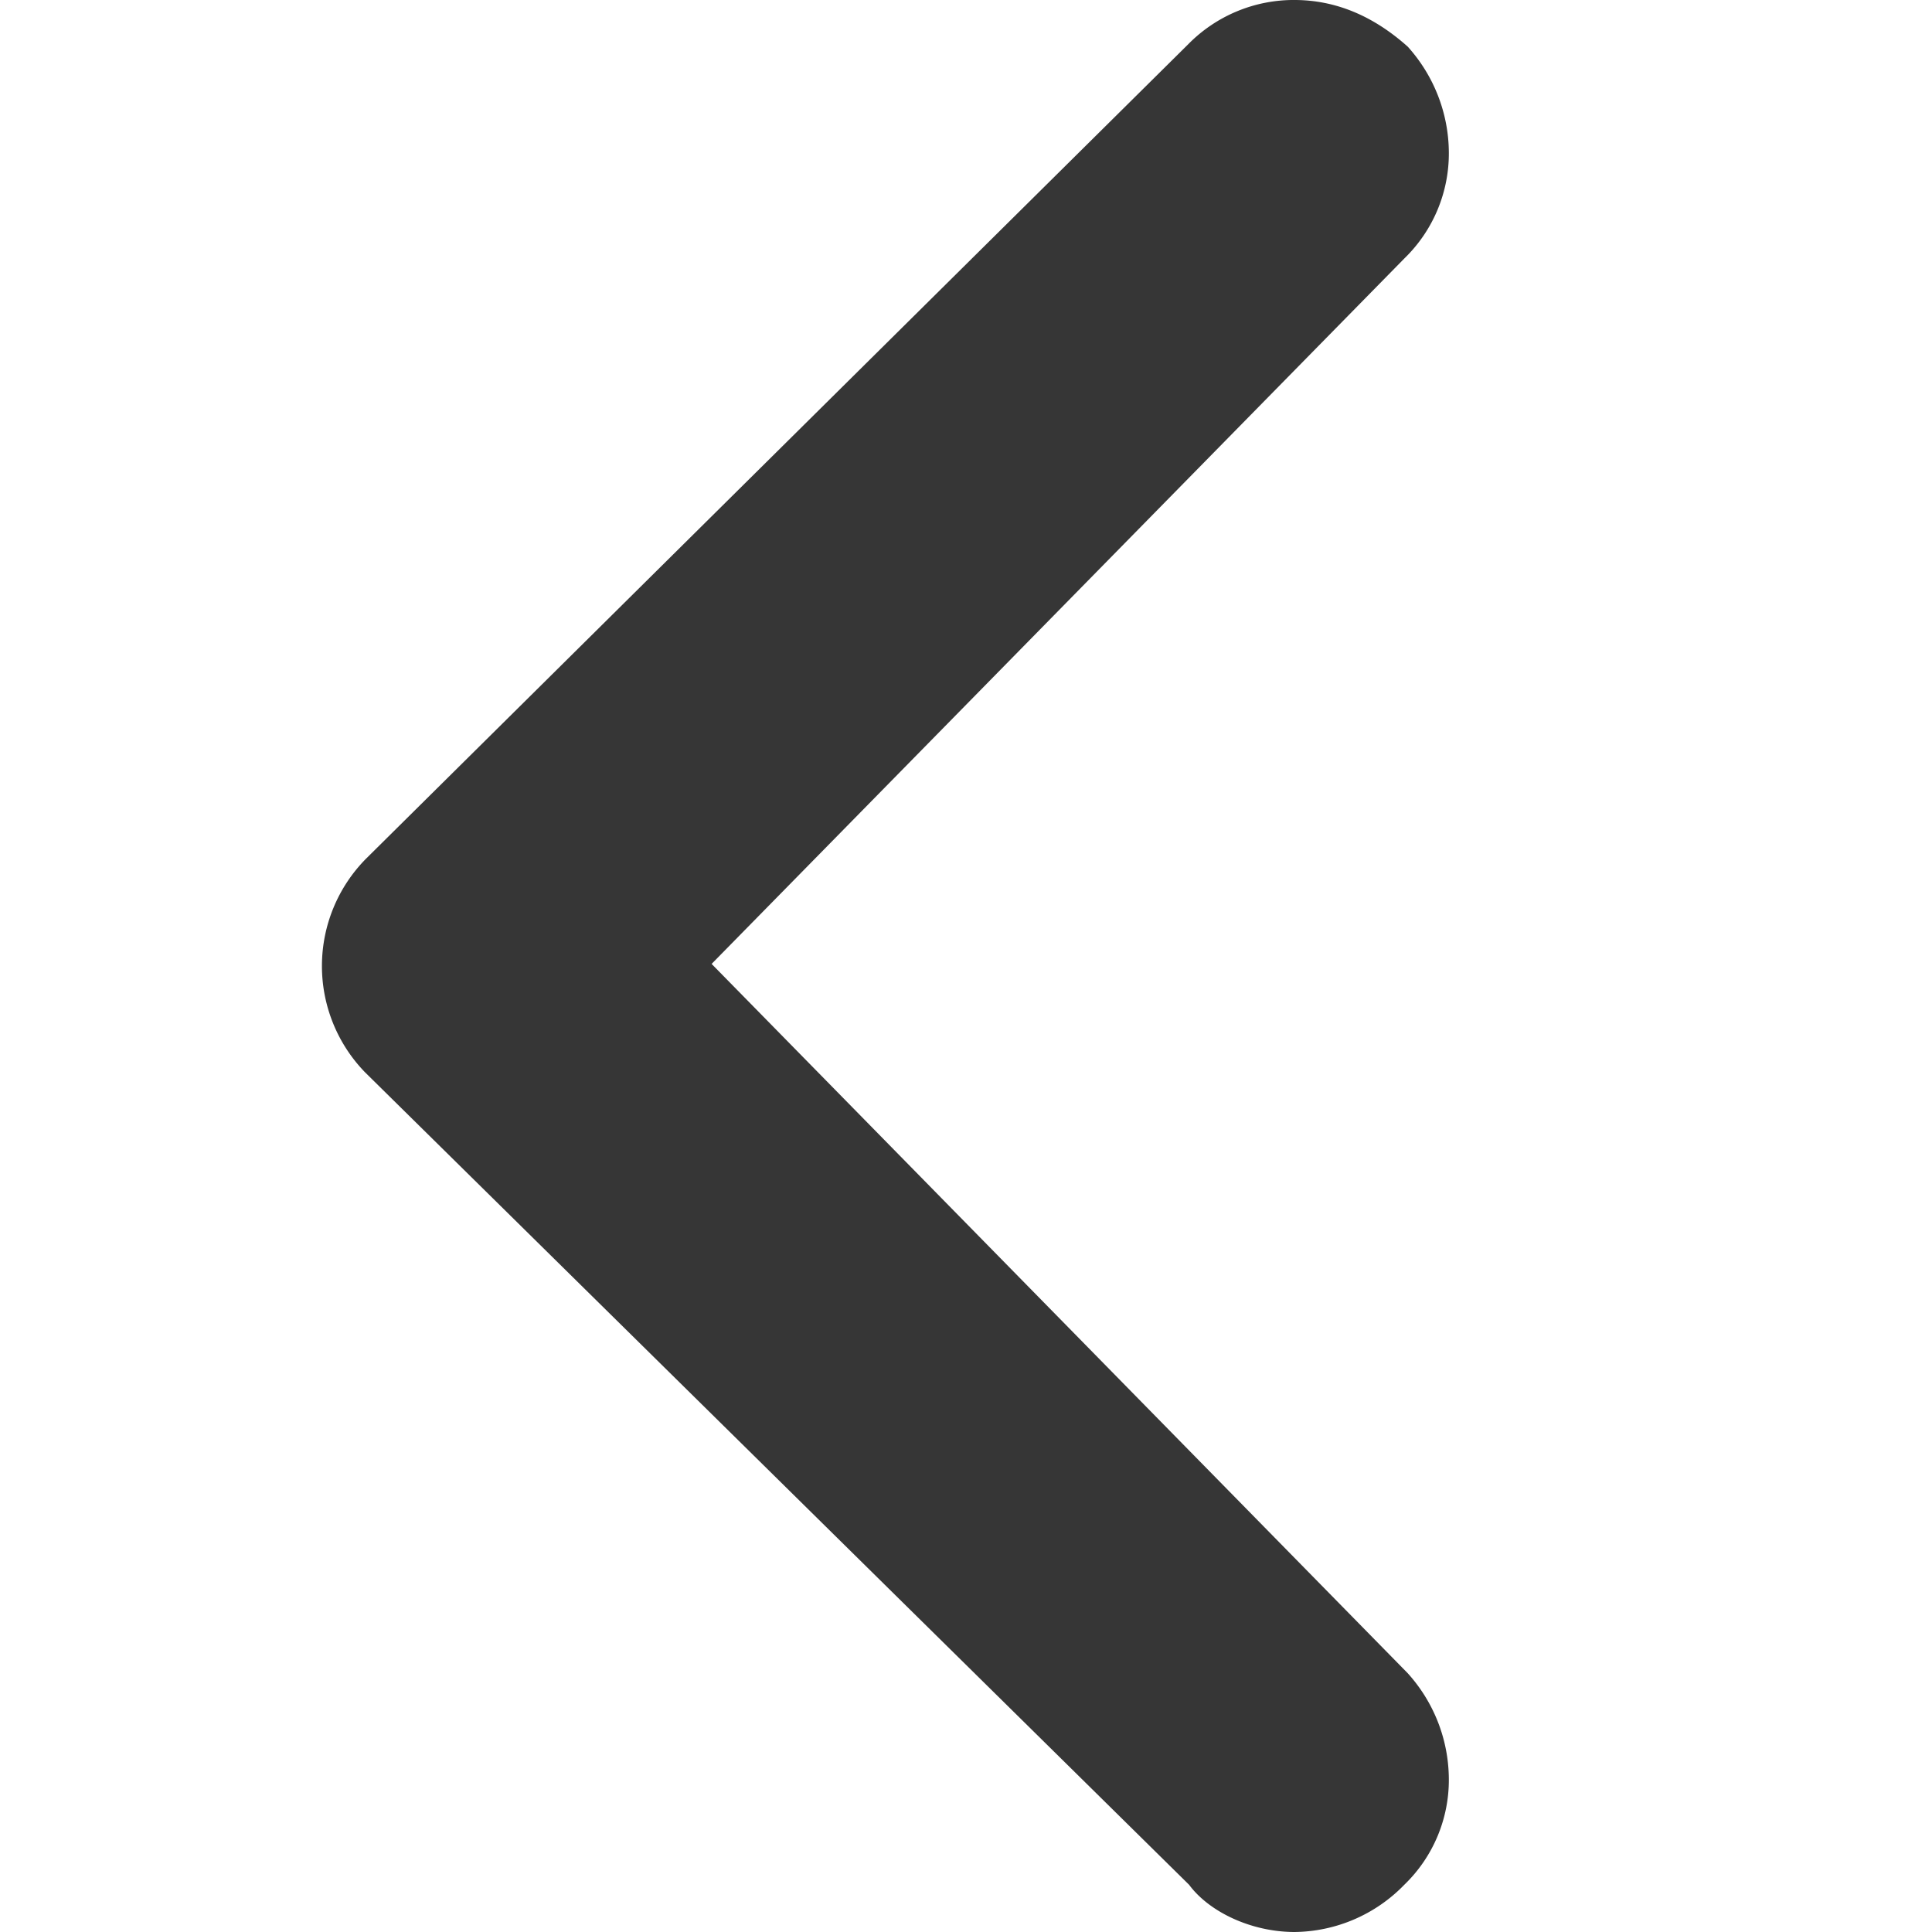
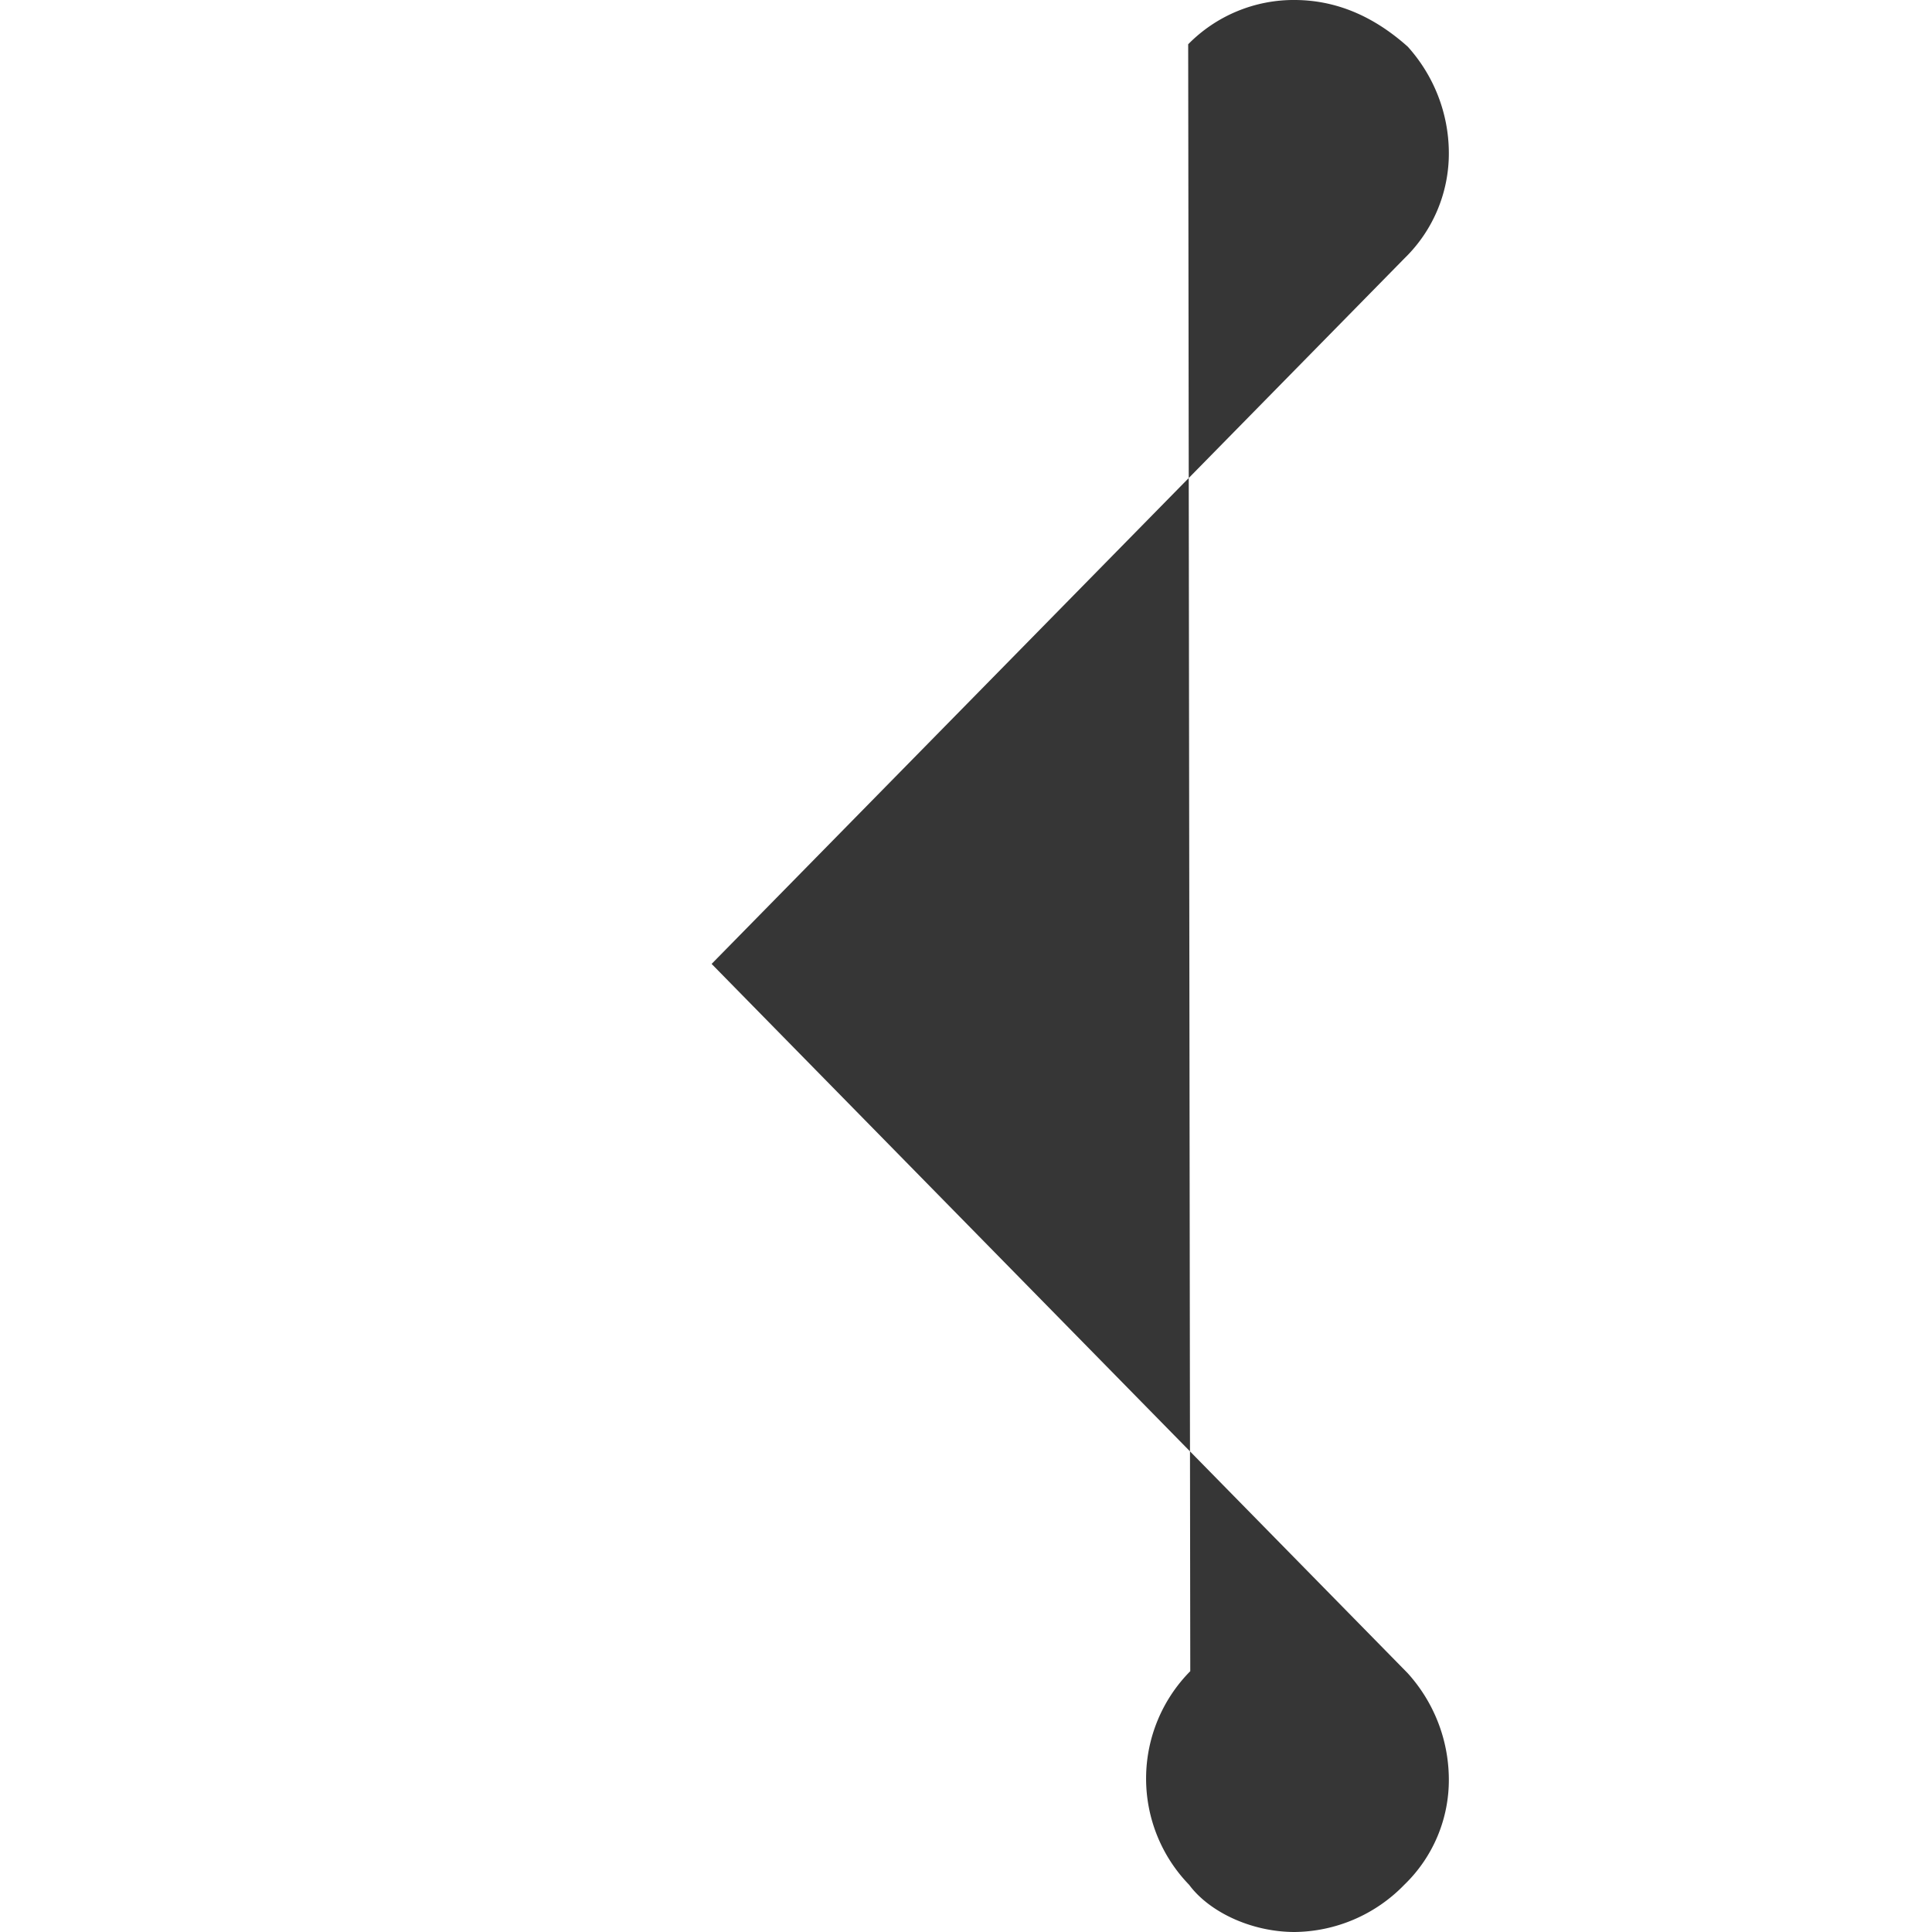
<svg xmlns="http://www.w3.org/2000/svg" width="12" height="12" viewBox="0 0 12 12" role="img">
  <title>Single Arrow Icon</title>
  <desc>A single arrow to indicate incremental page changes</desc>
-   <path fill="#363636" fill-rule="nonzero" d="M4.42 5.987l4.323 4.405c.163.18.254.412.256.655a.904.904 0 0 1-.277.66.962.962 0 0 1-.683.293c-.273-.001-.531-.128-.653-.293L2.267 6.66a.948.948 0 0 1 .007-1.327L7.38.275A.919.919 0 0 1 8.047 0c.24.002.473.09.697.29.162.18.253.412.255.654a.908.908 0 0 1-.275.66L4.42 5.987z" />
+   <path fill="#363636" fill-rule="nonzero" d="M4.42 5.987l4.323 4.405c.163.18.254.412.256.655a.904.904 0 0 1-.277.66.962.962 0 0 1-.683.293c-.273-.001-.531-.128-.653-.293a.948.948 0 0 1 .007-1.327L7.38.275A.919.919 0 0 1 8.047 0c.24.002.473.09.697.29.162.18.253.412.255.654a.908.908 0 0 1-.275.66L4.42 5.987z" />
</svg>